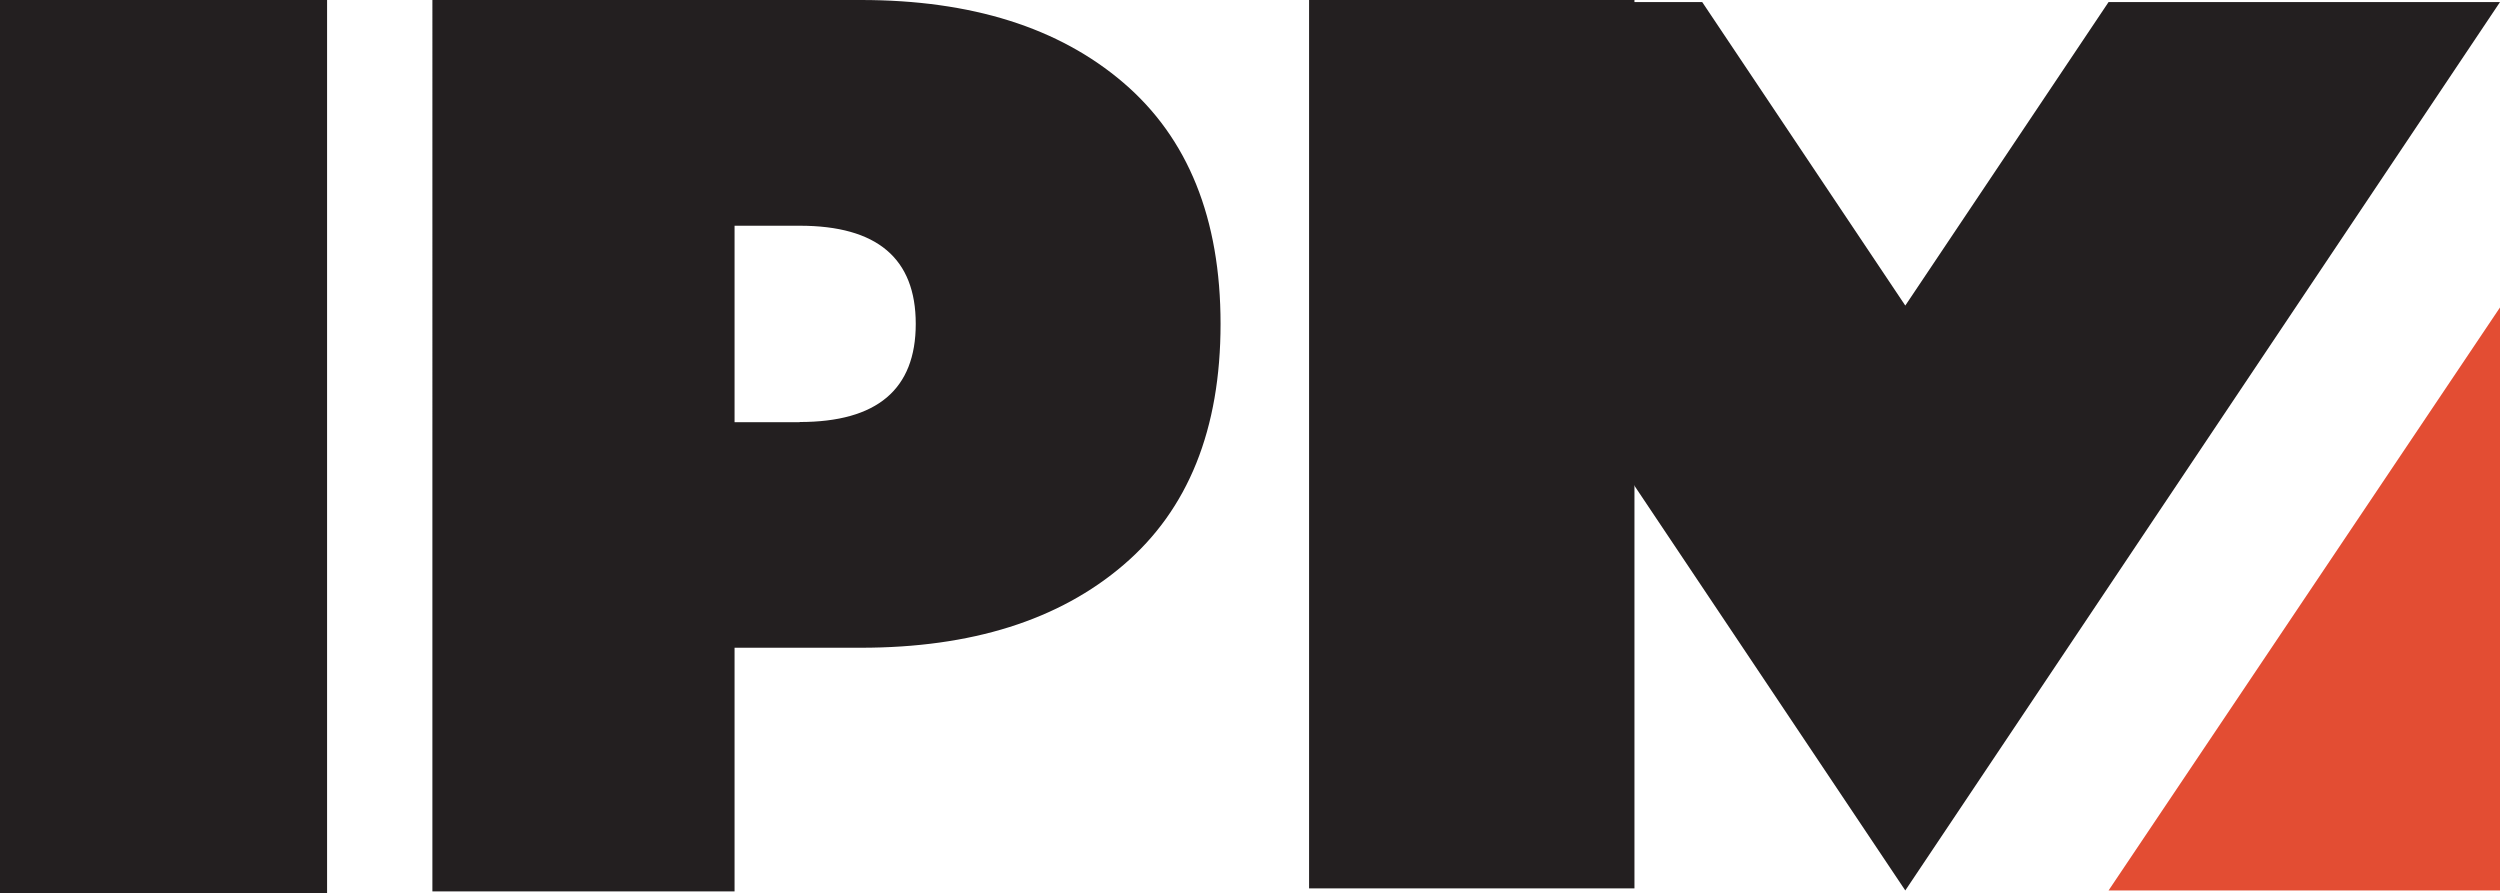
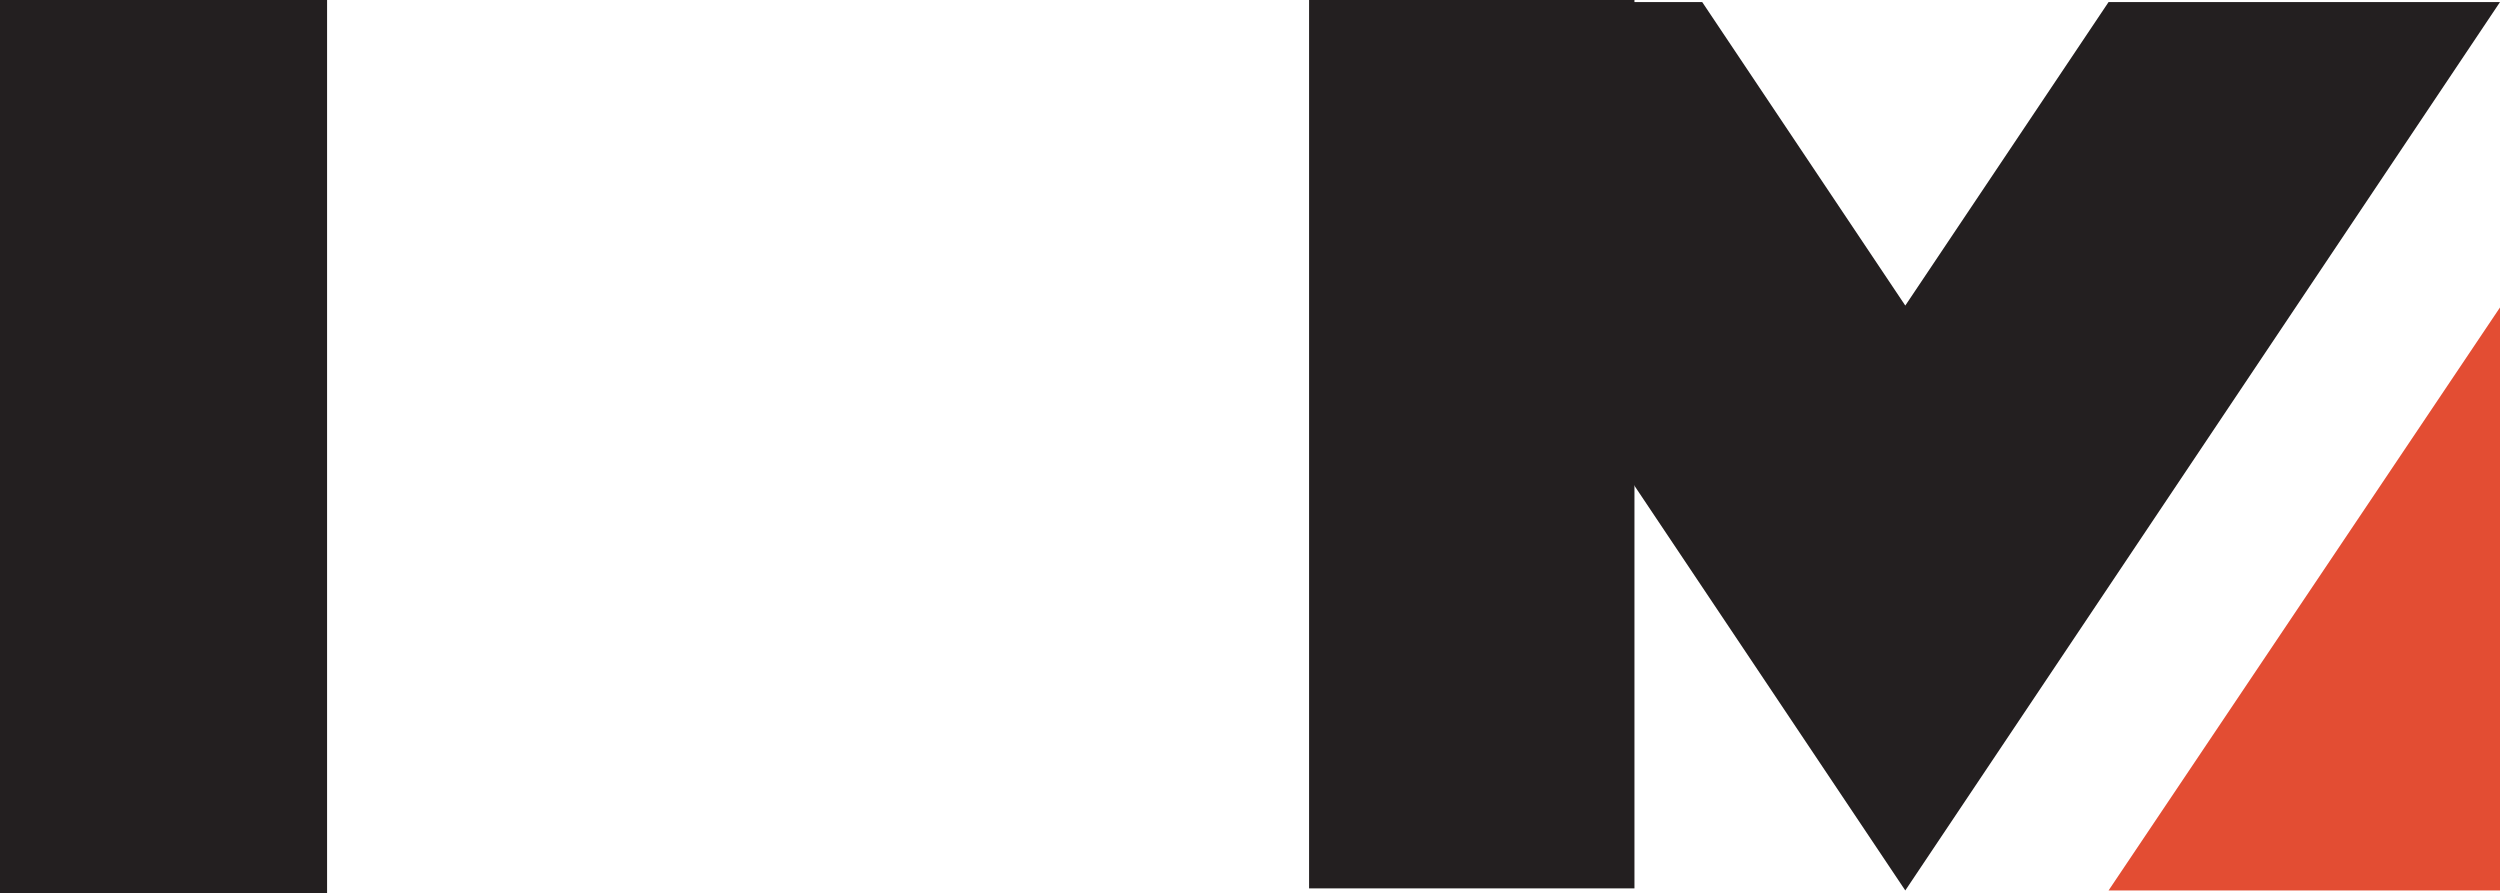
<svg xmlns="http://www.w3.org/2000/svg" id="Layer_2" data-name="Layer 2" viewBox="0 0 132.46 47.33">
  <defs>
    <style>
      .cls-1 {
        fill: #231f20;
      }

      .cls-2 {
        fill: #e34d33;
      }
    </style>
  </defs>
  <g id="Layer_1-2" data-name="Layer 1">
    <rect class="cls-1" x="69.36" width="17.24" height="47.07" />
    <polygon class="cls-2" points="132.46 47.18 111.72 47.18 132.46 16.29 132.46 47.18" />
    <polygon class="cls-1" points="111.72 .11 100.95 16.19 90.19 .11 69.45 .11 100.95 47.18 132.46 .11 111.72 .11" />
    <rect class="cls-1" width="17.33" height="47.33" />
-     <path class="cls-1" d="M22.91,0h22.7c5.86,0,10.5,1.46,13.92,4.39s5.14,7.19,5.14,12.77-1.71,9.84-5.14,12.77c-3.42,2.93-8.06,4.39-13.92,4.39h-6.69v12.91h-16.01V0ZM42.37,22.36c4.1,0,6.15-1.73,6.15-5.2s-2.05-5.2-6.15-5.2h-3.45v10.41h3.45Z" />
  </g>
</svg>